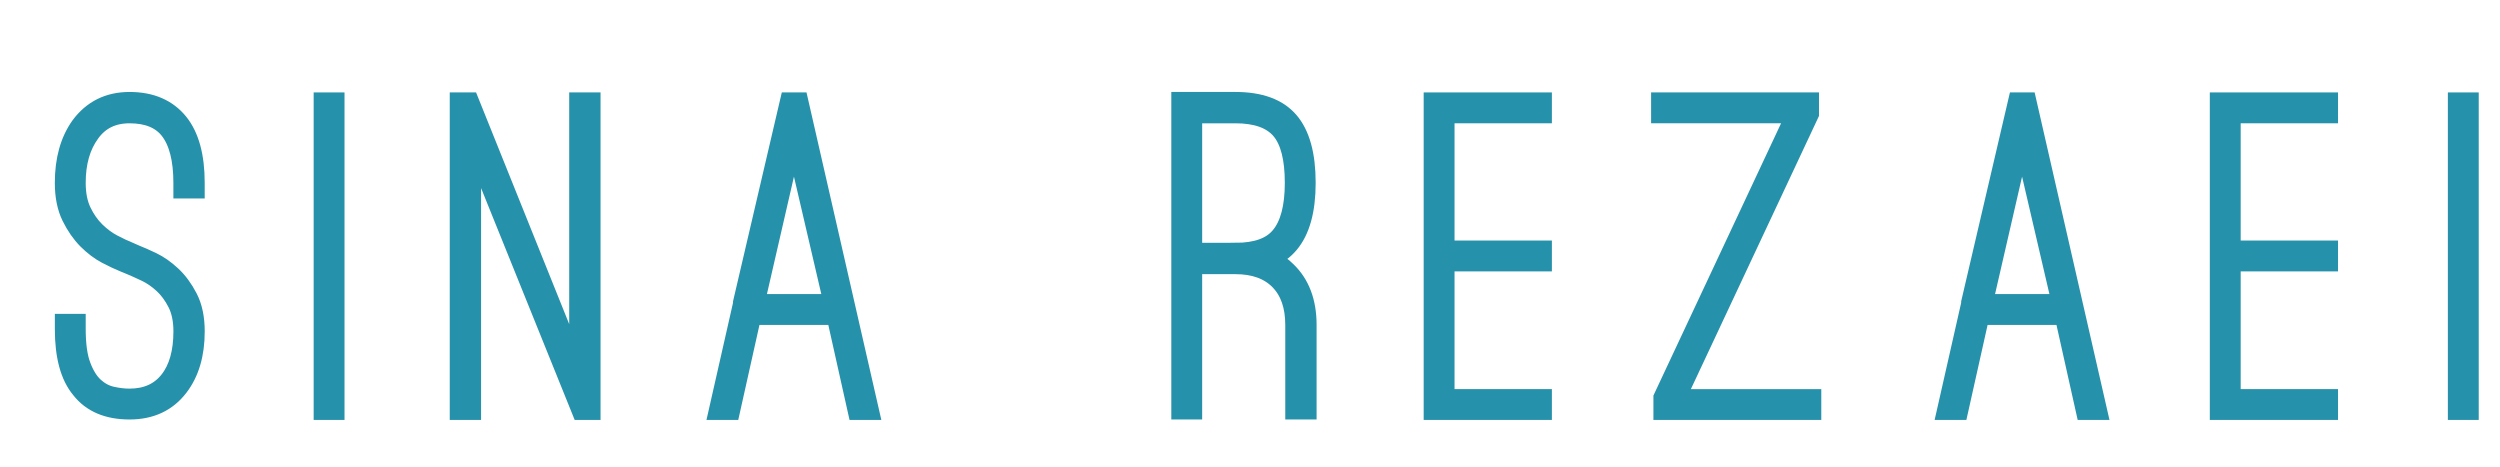
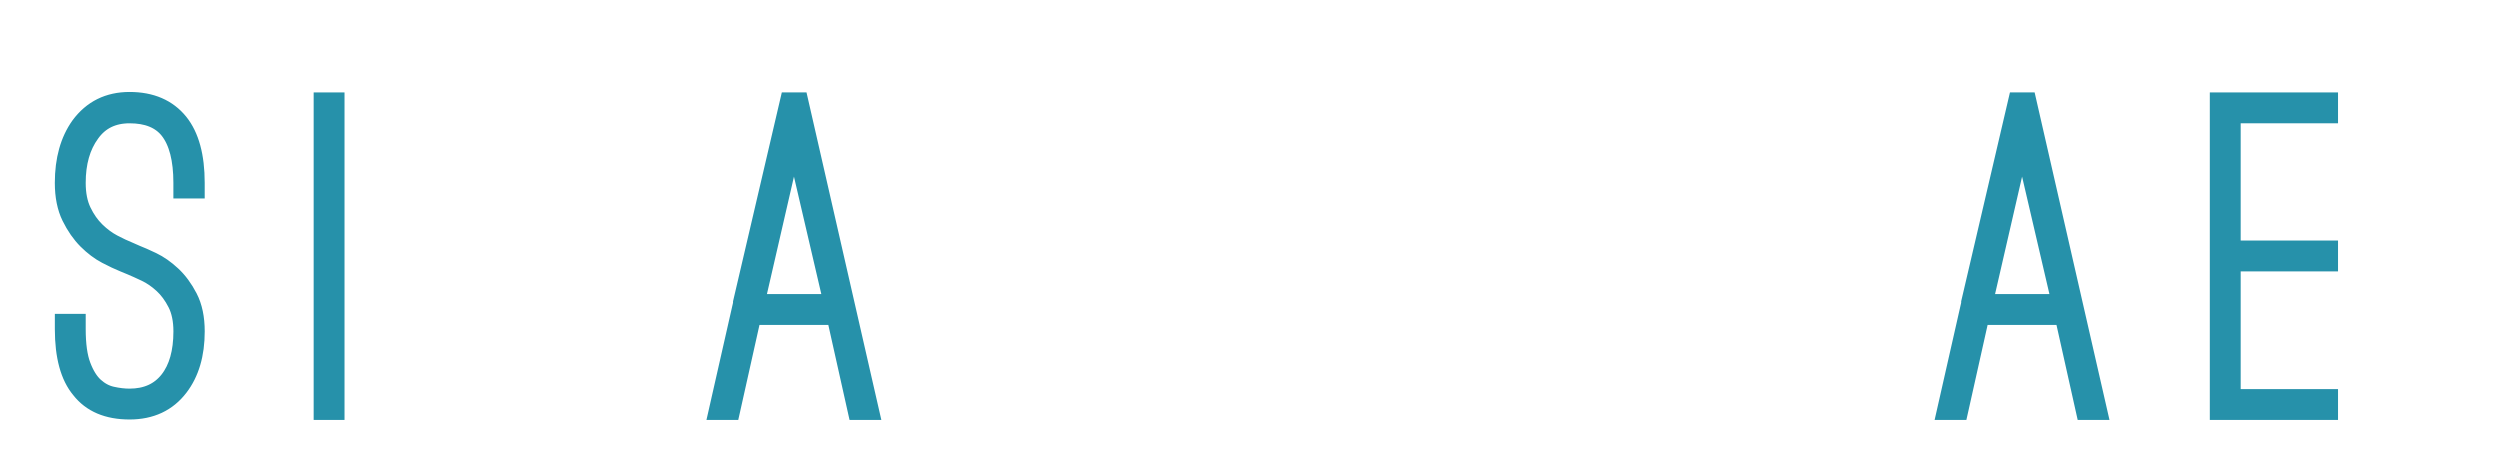
<svg xmlns="http://www.w3.org/2000/svg" version="1.1" id="Layer_1" x="0px" y="0px" width="151.007px" height="28.188px" viewBox="0 0 151.007 28.188" enable-background="new 0 0 151.007 28.188" xml:space="preserve">
  <g>
    <path fill="#2691AA" stroke="#2691AA" stroke-miterlimit="10" d="M7.826,24.838c-1.338,0-2.341-0.427-3.01-1.282   c-0.668-0.799-1.003-2.024-1.003-3.679V19.46h0.864v0.417c0,0.93,0.102,1.663,0.307,2.201c0.204,0.54,0.459,0.949,0.766,1.228   s0.645,0.46,1.017,0.543c0.372,0.084,0.725,0.125,1.059,0.125c1.003,0,1.779-0.349,2.327-1.045s0.822-1.667,0.822-2.912   c0-0.668-0.116-1.23-0.349-1.686S10.115,17.5,9.79,17.203c-0.325-0.298-0.664-0.53-1.017-0.697s-0.641-0.297-0.864-0.39   L7.435,15.92c-0.278-0.111-0.623-0.274-1.031-0.487c-0.409-0.214-0.804-0.511-1.185-0.891c-0.381-0.382-0.71-0.856-0.989-1.422   c-0.279-0.567-0.418-1.259-0.418-2.077c0-1.411,0.325-2.572,0.975-3.482c0.743-1.004,1.756-1.506,3.038-1.506   c1.319,0,2.331,0.438,3.037,1.311c0.669,0.835,1.003,2.063,1.003,3.678v0.446h-0.892v-0.446c0-1.411-0.27-2.461-0.808-3.148   C9.665,7.264,8.884,6.948,7.826,6.948c-1.003,0-1.775,0.38-2.313,1.142c-0.557,0.763-0.836,1.747-0.836,2.954   c0,0.669,0.111,1.236,0.335,1.7c0.223,0.464,0.497,0.855,0.822,1.171c0.325,0.316,0.664,0.566,1.017,0.752   C7.203,14.852,7.519,15,7.798,15.112l0.445,0.196c0.242,0.093,0.567,0.236,0.976,0.431c0.408,0.196,0.808,0.475,1.198,0.838   c0.39,0.361,0.729,0.821,1.017,1.378c0.288,0.558,0.432,1.246,0.432,2.063c0,1.394-0.334,2.527-1.003,3.4   C10.139,24.365,9.126,24.838,7.826,24.838z" />
    <path fill="#2691AA" stroke="#2691AA" stroke-miterlimit="10" d="M19.446,24.865V6.083h0.864v18.782H19.446z" />
-     <path fill="#2691AA" stroke="#2691AA" stroke-miterlimit="10" d="M28.558,24.865h-0.892V6.083h0.752l6.464,16.08V6.083h0.893   v18.782H35.05L28.558,8.786V24.865z" />
    <path fill="#2691AA" stroke="#2691AA" stroke-miterlimit="10" d="M44.192,24.865h-0.893l1.478-6.521v-0.083L47.62,6.083h0.696   l4.292,18.782h-0.893l-1.282-5.739h-4.96L44.192,24.865z M47.954,8.452l-2.257,9.81h4.542L47.954,8.452z" />
-     <path fill="#2691AA" stroke="#2691AA" stroke-miterlimit="10" d="M77.772,16.31c0.835,0.801,1.254,1.906,1.254,3.317v5.211h-0.892   v-5.211c0-1.133-0.307-2.012-0.92-2.634s-1.477-0.933-2.592-0.933h-0.418h-2.09v8.777H71.25V6.055h3.372   c1.505,0,2.606,0.404,3.304,1.213c0.695,0.809,1.044,2.067,1.044,3.775c0,1.673-0.345,2.917-1.031,3.734   c-0.298,0.354-0.669,0.642-1.115,0.864C77.177,15.809,77.493,16.031,77.772,16.31z M74.623,15.167c1.244,0,2.127-0.315,2.647-0.947   c0.558-0.668,0.836-1.727,0.836-3.177c0-1.467-0.269-2.517-0.808-3.148c-0.54-0.631-1.432-0.947-2.676-0.947h-2.508v8.22h2.09   H74.623z" />
-     <path fill="#2691AA" stroke="#2691AA" stroke-miterlimit="10" d="M87.358,6.948v8.081h5.88v0.864h-5.88v8.11h5.88v0.862h-6.744   V6.083h6.744v0.864H87.358z" />
-     <path fill="#2691AA" stroke="#2691AA" stroke-miterlimit="10" d="M109.511,24.003v0.862h-9.14v-0.862l7.998-17.056h-8.138V6.083   h9.141v0.809l-8.025,17.111H109.511z" />
-     <path fill="#2691AA" stroke="#2691AA" stroke-miterlimit="10" d="M118.374,24.865h-0.891l1.477-6.521v-0.083l2.843-12.179h0.695   l4.293,18.782h-0.893l-1.281-5.739h-4.961L118.374,24.865z M122.136,8.452l-2.257,9.81h4.541L122.136,8.452z" />
+     <path fill="#2691AA" stroke="#2691AA" stroke-miterlimit="10" d="M118.374,24.865h-0.891l1.477-6.521v-0.083l2.843-12.179h0.695   l4.293,18.782h-0.893l-1.281-5.739h-4.961L118.374,24.865z M122.136,8.452l-2.257,9.81h4.541z" />
    <path fill="#2691AA" stroke="#2691AA" stroke-miterlimit="10" d="M134.843,6.948v8.081h5.88v0.864h-5.88v8.11h5.88v0.862h-6.744   V6.083h6.744v0.864H134.843z" />
-     <path fill="#2691AA" stroke="#2691AA" stroke-miterlimit="10" d="M148.358,24.865V6.083h0.864v18.782H148.358z" />
  </g>
</svg>